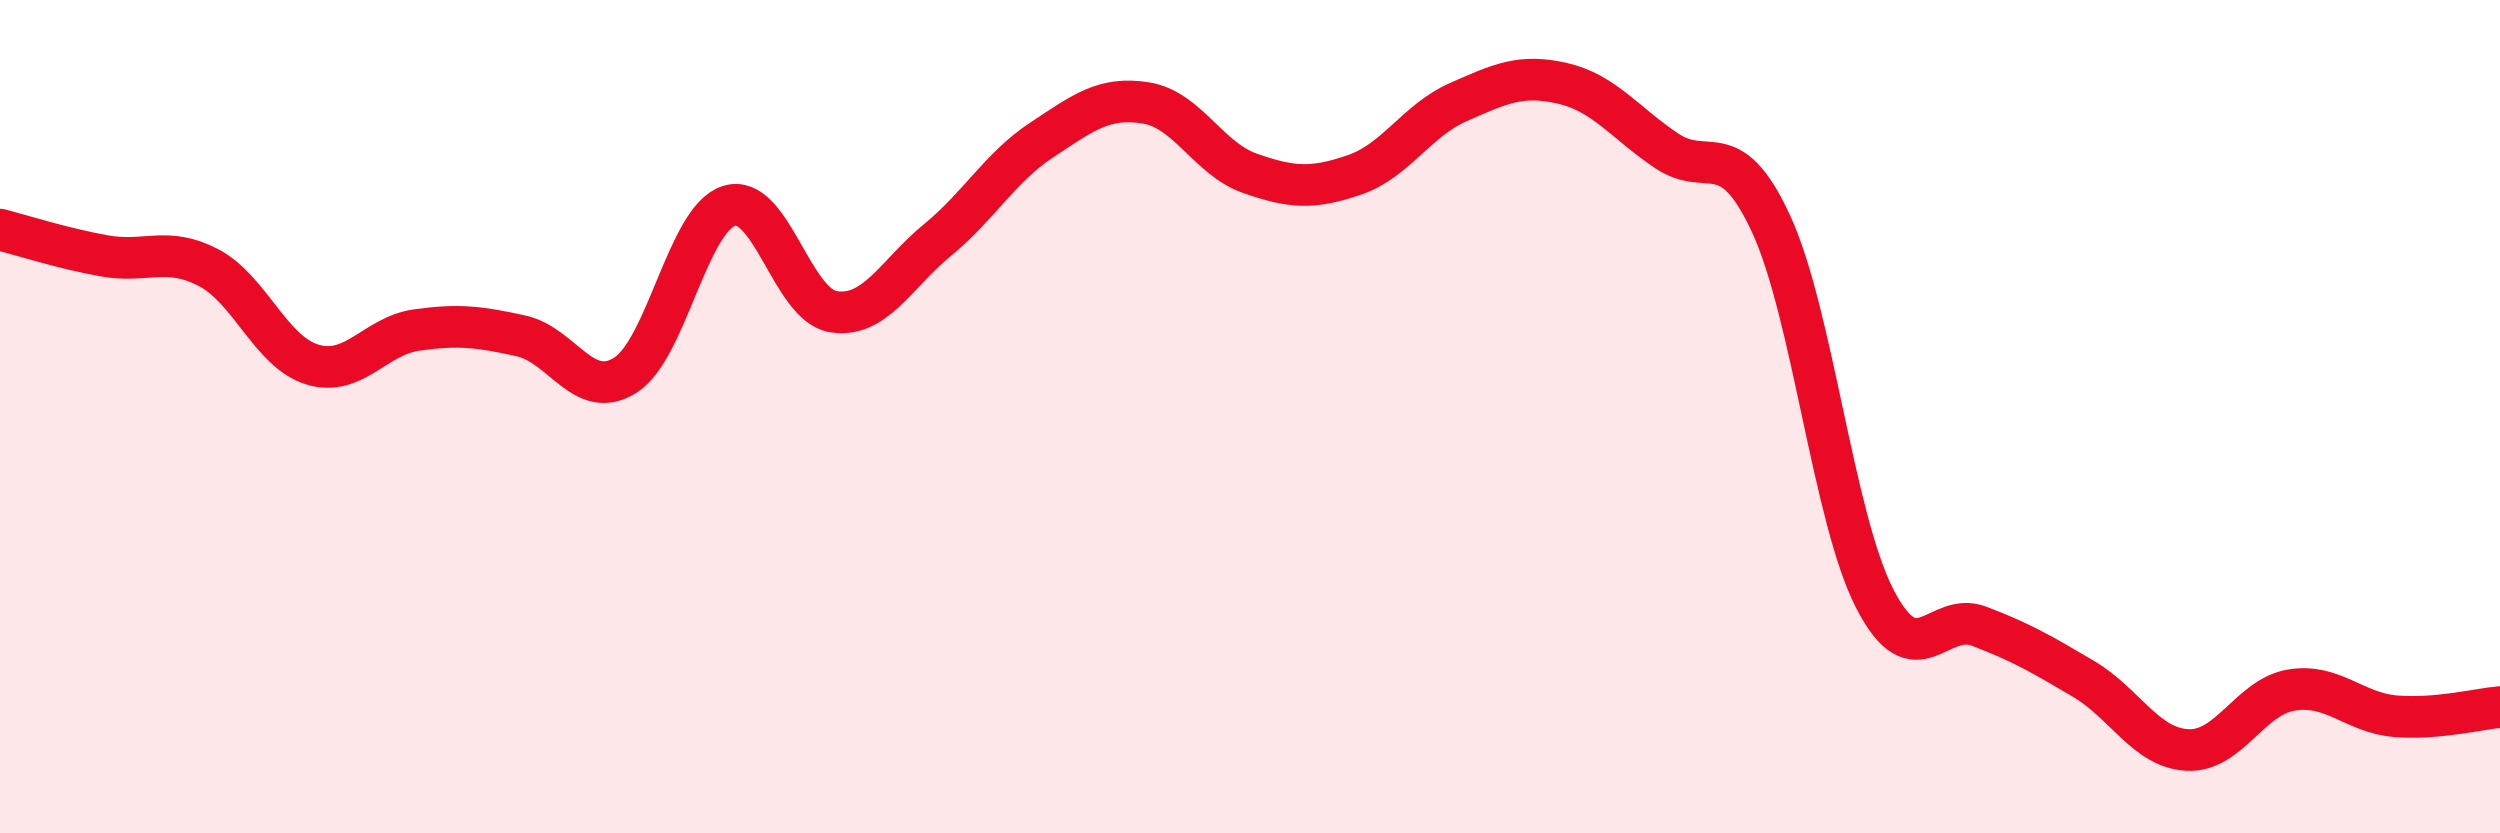
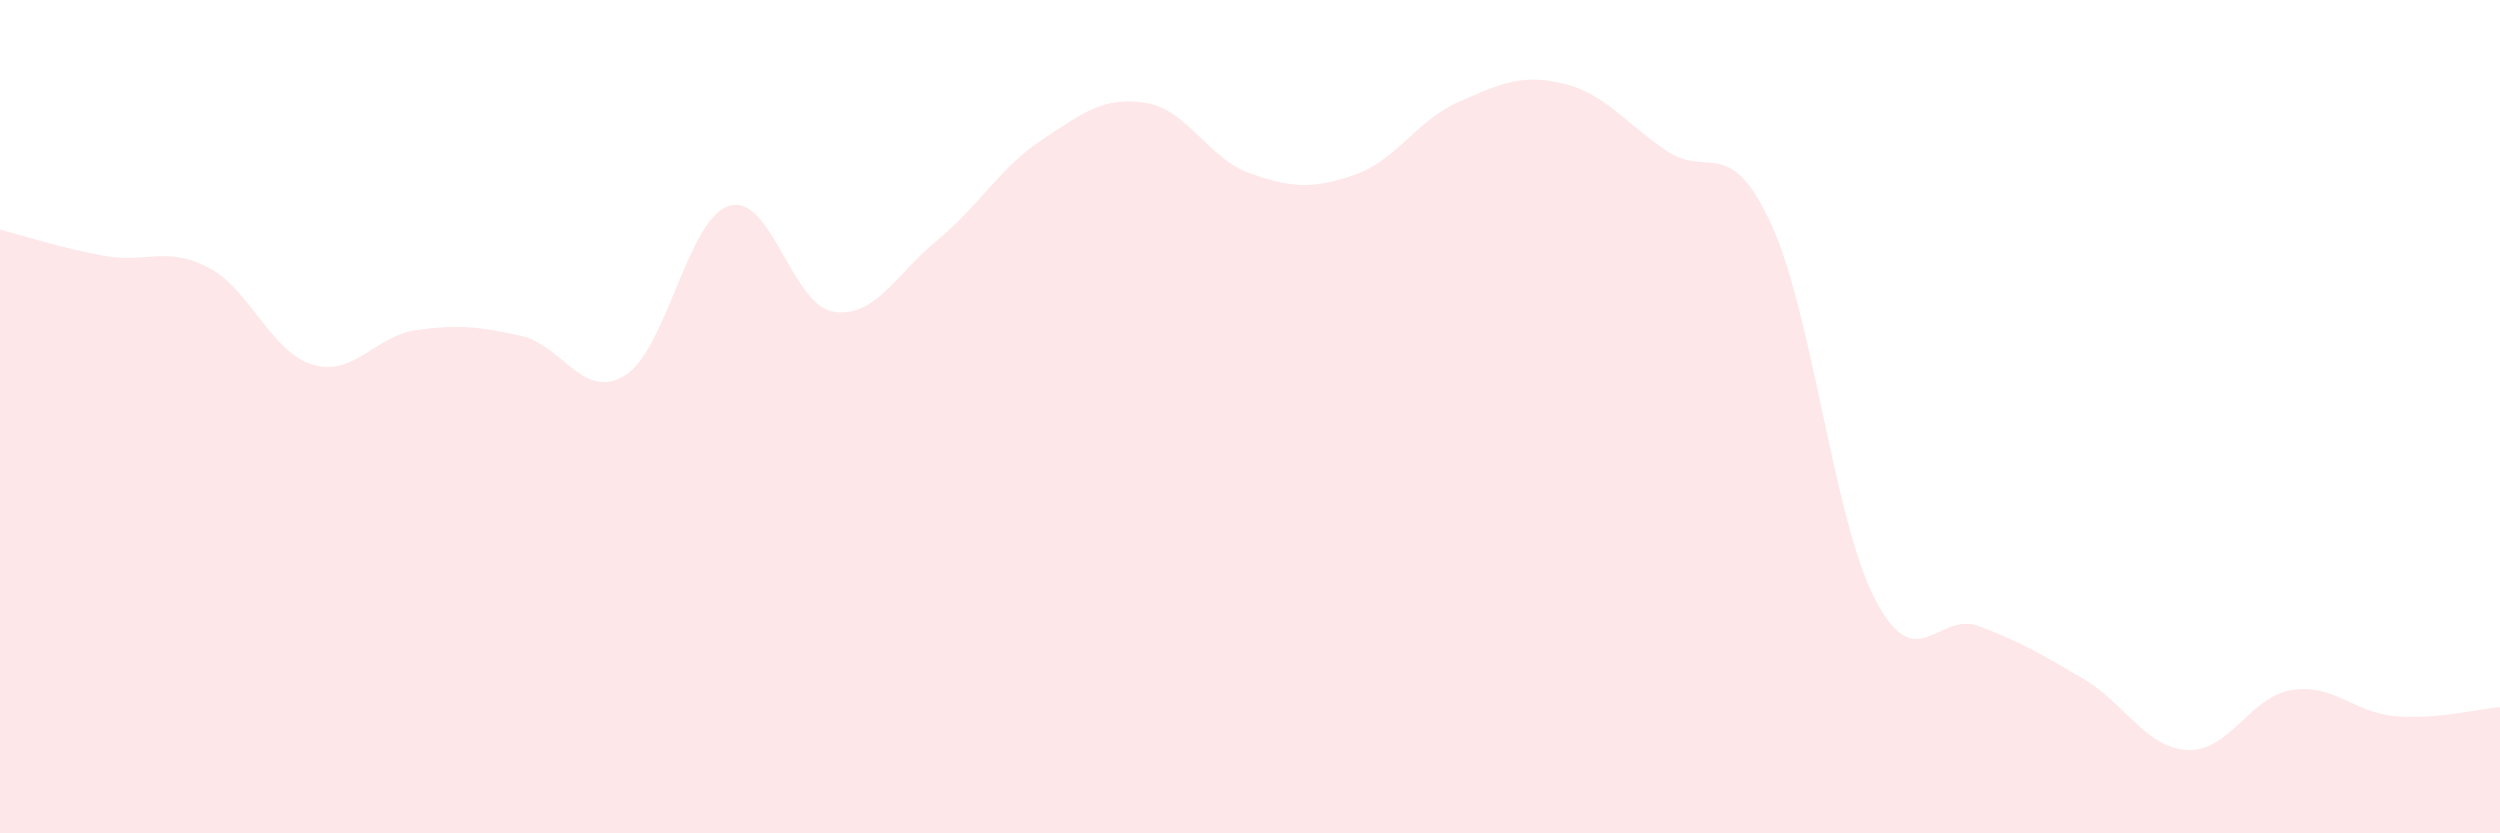
<svg xmlns="http://www.w3.org/2000/svg" width="60" height="20" viewBox="0 0 60 20">
  <path d="M 0,5.51 C 0.5,5.64 1.5,5.96 2.5,6.14 C 3.5,6.32 4,5.9 5,6.42 C 6,6.94 6.5,8.45 7.5,8.75 C 8.5,9.05 9,8.06 10,7.92 C 11,7.78 11.5,7.84 12.5,8.06 C 13.5,8.28 14,9.63 15,9.01 C 16,8.39 16.5,5.25 17.5,4.94 C 18.5,4.63 19,7.32 20,7.48 C 21,7.64 21.5,6.58 22.5,5.76 C 23.5,4.94 24,4.02 25,3.36 C 26,2.7 26.5,2.31 27.5,2.47 C 28.5,2.63 29,3.81 30,4.16 C 31,4.51 31.5,4.54 32.5,4.2 C 33.5,3.86 34,2.89 35,2.45 C 36,2.01 36.5,1.77 37.5,2 C 38.5,2.23 39,2.95 40,3.62 C 41,4.29 41.5,3.21 42.5,5.36 C 43.5,7.51 44,12.45 45,14.38 C 46,16.31 46.5,14.65 47.5,15.03 C 48.5,15.41 49,15.7 50,16.29 C 51,16.88 51.5,17.95 52.5,18 C 53.5,18.05 54,16.72 55,16.56 C 56,16.4 56.5,17.11 57.5,17.19 C 58.5,17.27 59.5,17.01 60,16.97L60 20L0 20Z" fill="#EB0A25" opacity="0.1" stroke-linecap="round" stroke-linejoin="round" />
-   <path d="M 0,5.51 C 0.5,5.64 1.5,5.96 2.5,6.14 C 3.5,6.32 4,5.9 5,6.42 C 6,6.94 6.5,8.45 7.5,8.75 C 8.5,9.05 9,8.06 10,7.92 C 11,7.78 11.5,7.84 12.5,8.06 C 13.5,8.28 14,9.63 15,9.01 C 16,8.39 16.5,5.25 17.5,4.94 C 18.5,4.63 19,7.32 20,7.48 C 21,7.64 21.5,6.58 22.5,5.76 C 23.5,4.94 24,4.02 25,3.36 C 26,2.7 26.5,2.31 27.5,2.47 C 28.5,2.63 29,3.81 30,4.16 C 31,4.51 31.5,4.54 32.5,4.2 C 33.5,3.86 34,2.89 35,2.45 C 36,2.01 36.5,1.77 37.5,2 C 38.5,2.23 39,2.95 40,3.62 C 41,4.29 41.5,3.21 42.5,5.36 C 43.5,7.51 44,12.45 45,14.38 C 46,16.31 46.5,14.65 47.5,15.03 C 48.5,15.41 49,15.7 50,16.29 C 51,16.88 51.5,17.95 52.5,18 C 53.5,18.05 54,16.72 55,16.56 C 56,16.4 56.5,17.11 57.5,17.19 C 58.5,17.27 59.5,17.01 60,16.97" stroke="#EB0A25" stroke-width="1" fill="none" stroke-linecap="round" stroke-linejoin="round" />
</svg>